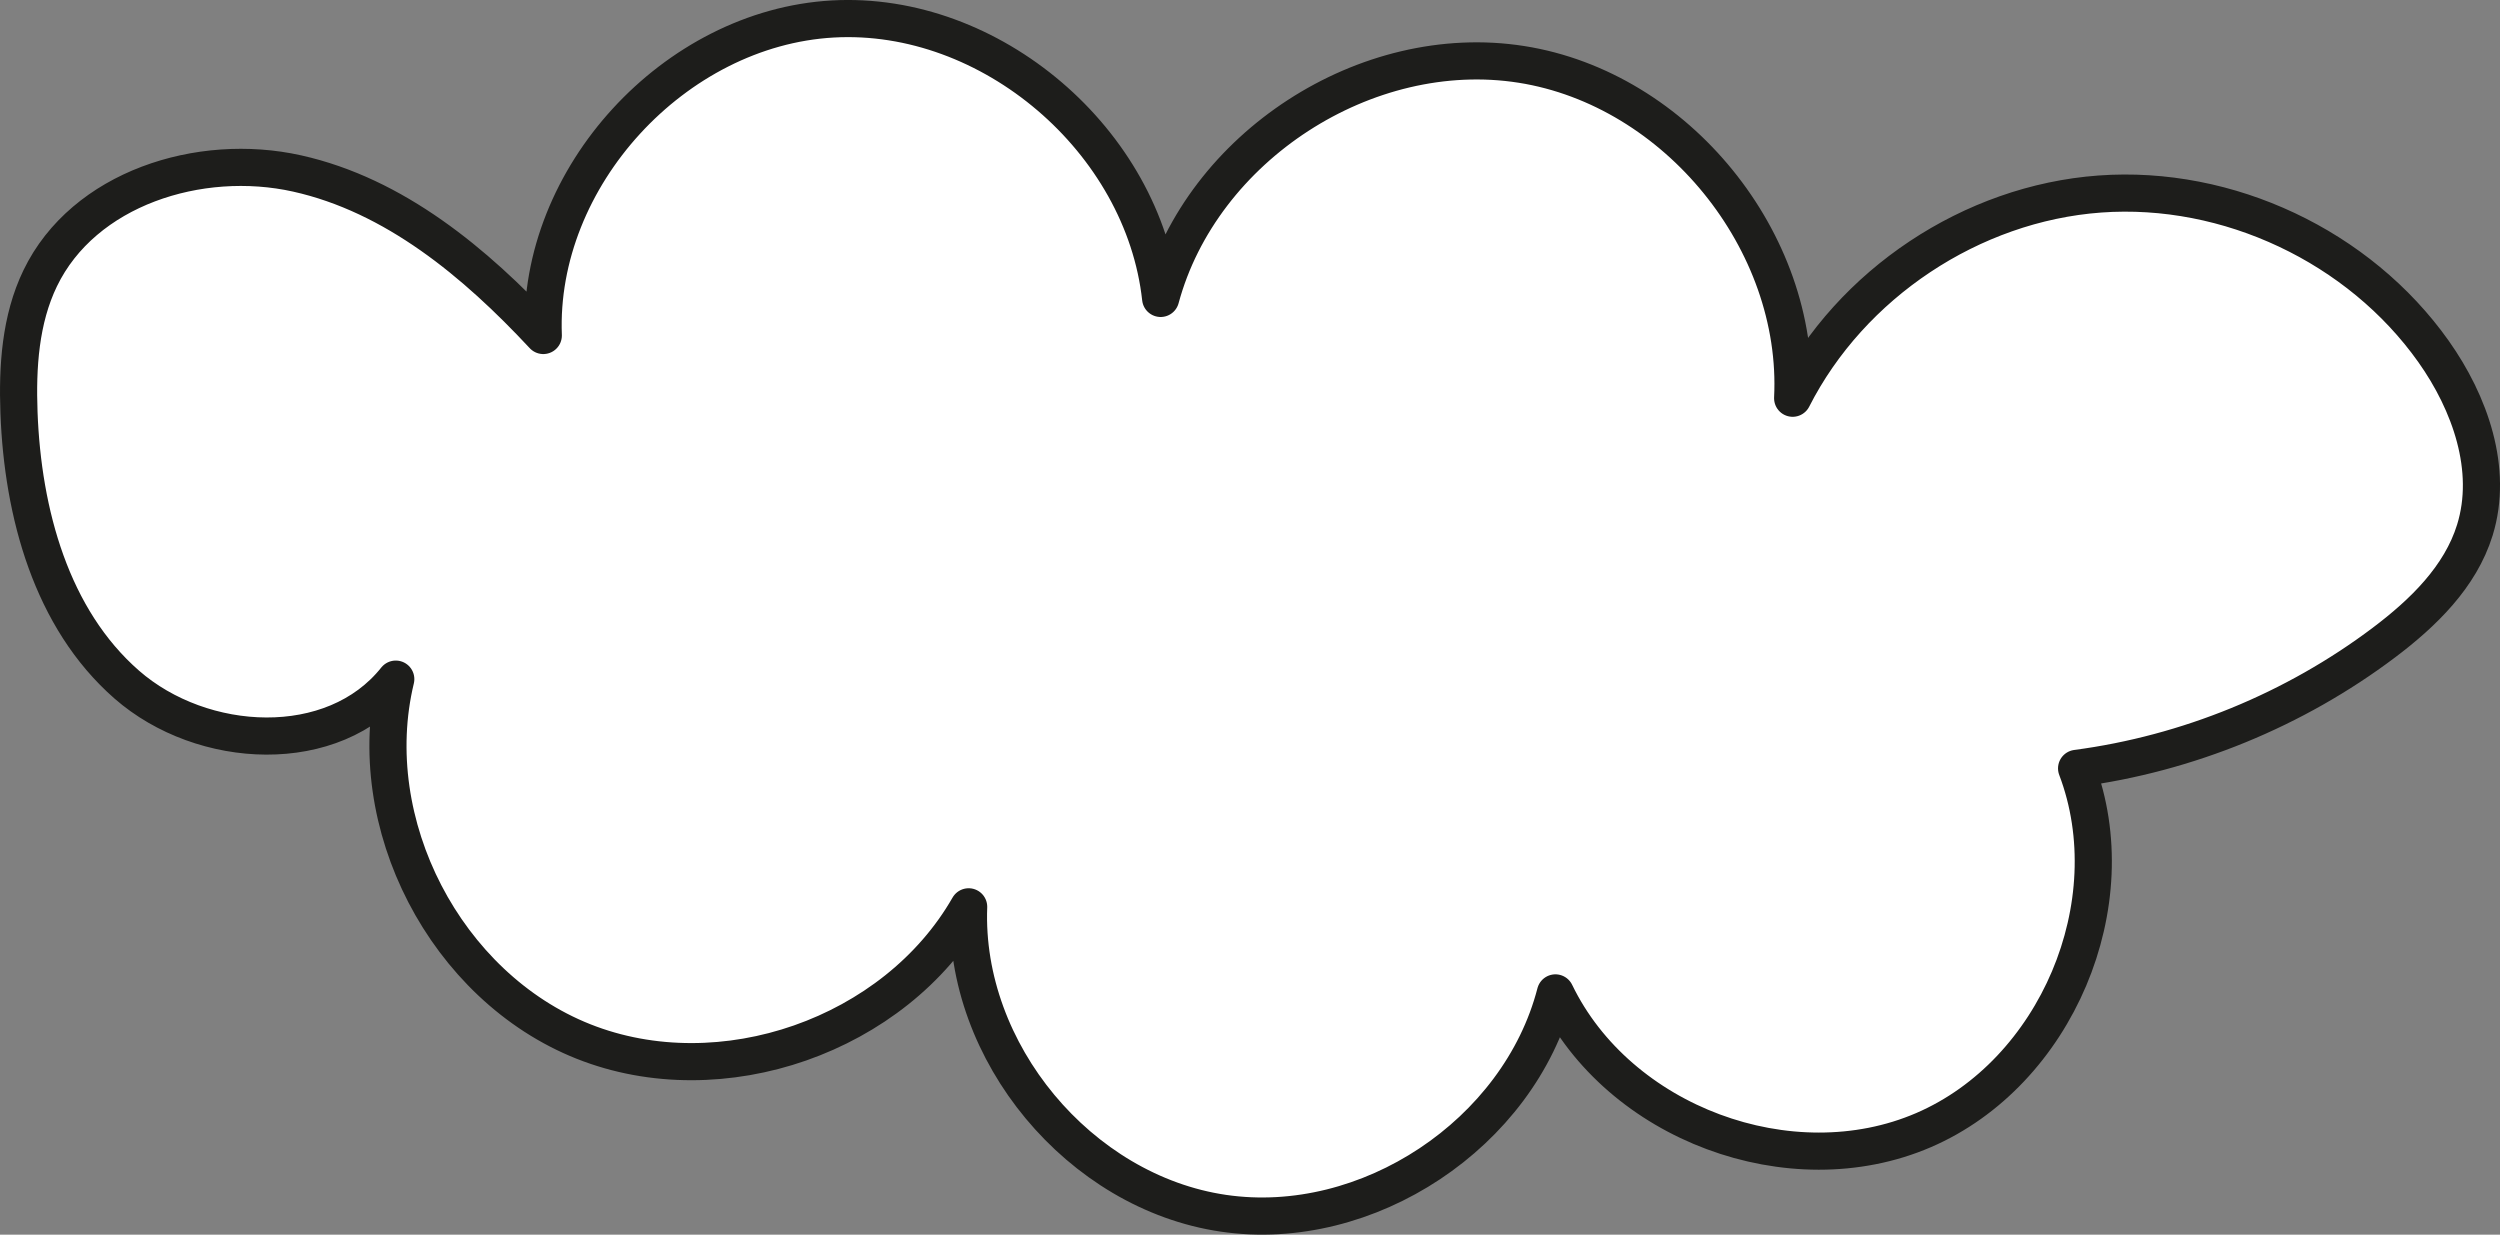
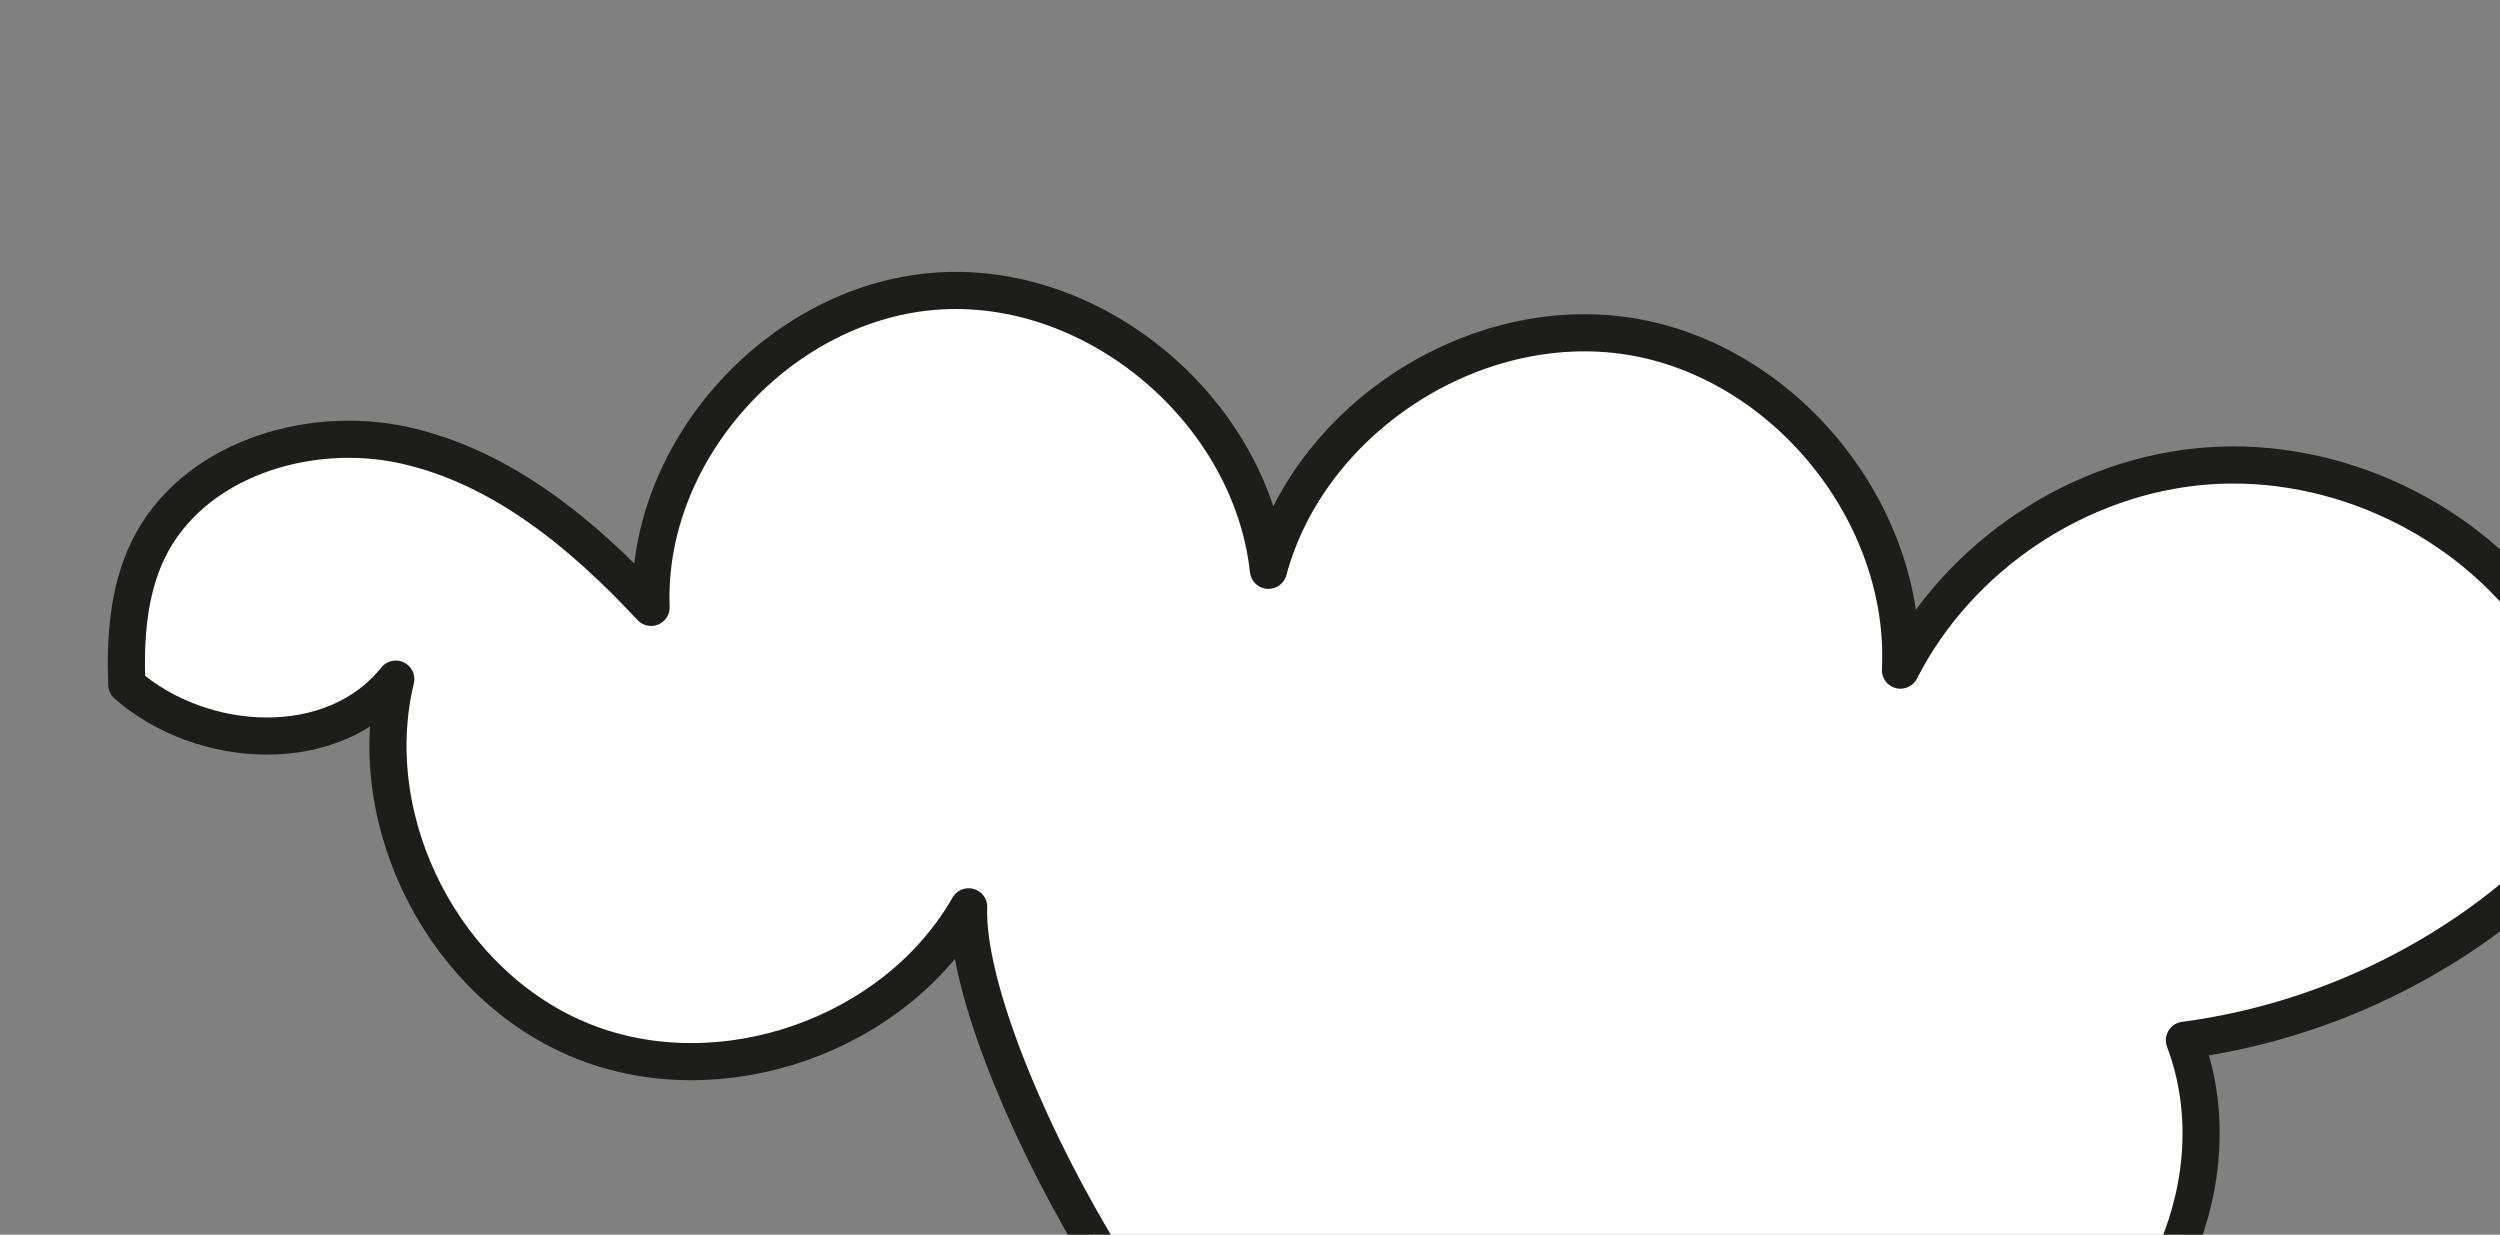
<svg xmlns="http://www.w3.org/2000/svg" version="1.1" x="0px" y="0px" width="100.972px" height="49.866px" viewBox="0 0 100.972 49.866" enable-background="new 0 0 100.972 49.866" xml:space="preserve">
  <rect x="0" y="0" width="100.972" height="49.866" fill="#808080" stroke="none" />
  <defs>
</defs>
-   <path fill="#FFFFFF" stroke="#1D1D1B" stroke-width="1.5" stroke-linecap="round" stroke-linejoin="round" stroke-miterlimit="10" d="  M39.123,36.625c-2.976,5.199-9.991,7.652-15.558,5.439s-8.985-8.811-7.58-14.635c-2.522,3.17-7.814,2.887-10.864,0.222  S0.918,20.718,0.767,16.67c-0.069-1.851,0.052-3.765,0.857-5.432c1.753-3.629,6.439-5.108,10.373-4.232s7.199,3.595,9.946,6.544  c-0.25-6.393,5.3-12.422,11.688-12.783s12.55,4.926,13.246,11.286c1.652-6.123,8.31-10.441,14.574-9.452s11.268,7.149,10.952,13.483  c2.353-4.628,7.23-7.87,12.408-8.248c5.178-0.378,10.474,2.12,13.475,6.357c1.479,2.088,2.426,4.771,1.671,7.215  c-0.585,1.892-2.09,3.352-3.672,4.544c-3.612,2.72-7.932,4.489-12.414,5.082c2.075,5.459-0.82,12.3-6.183,14.611  c-5.363,2.311-12.324-0.285-14.866-5.543c-1.472,5.688-7.597,9.753-13.41,8.9S38.899,42.496,39.123,36.625z" />
+   <path fill="#FFFFFF" stroke="#1D1D1B" stroke-width="1.5" stroke-linecap="round" stroke-linejoin="round" stroke-miterlimit="10" d="  M39.123,36.625c-2.976,5.199-9.991,7.652-15.558,5.439s-8.985-8.811-7.58-14.635c-2.522,3.17-7.814,2.887-10.864,0.222  c-0.069-1.851,0.052-3.765,0.857-5.432c1.753-3.629,6.439-5.108,10.373-4.232s7.199,3.595,9.946,6.544  c-0.25-6.393,5.3-12.422,11.688-12.783s12.55,4.926,13.246,11.286c1.652-6.123,8.31-10.441,14.574-9.452s11.268,7.149,10.952,13.483  c2.353-4.628,7.23-7.87,12.408-8.248c5.178-0.378,10.474,2.12,13.475,6.357c1.479,2.088,2.426,4.771,1.671,7.215  c-0.585,1.892-2.09,3.352-3.672,4.544c-3.612,2.72-7.932,4.489-12.414,5.082c2.075,5.459-0.82,12.3-6.183,14.611  c-5.363,2.311-12.324-0.285-14.866-5.543c-1.472,5.688-7.597,9.753-13.41,8.9S38.899,42.496,39.123,36.625z" />
</svg>